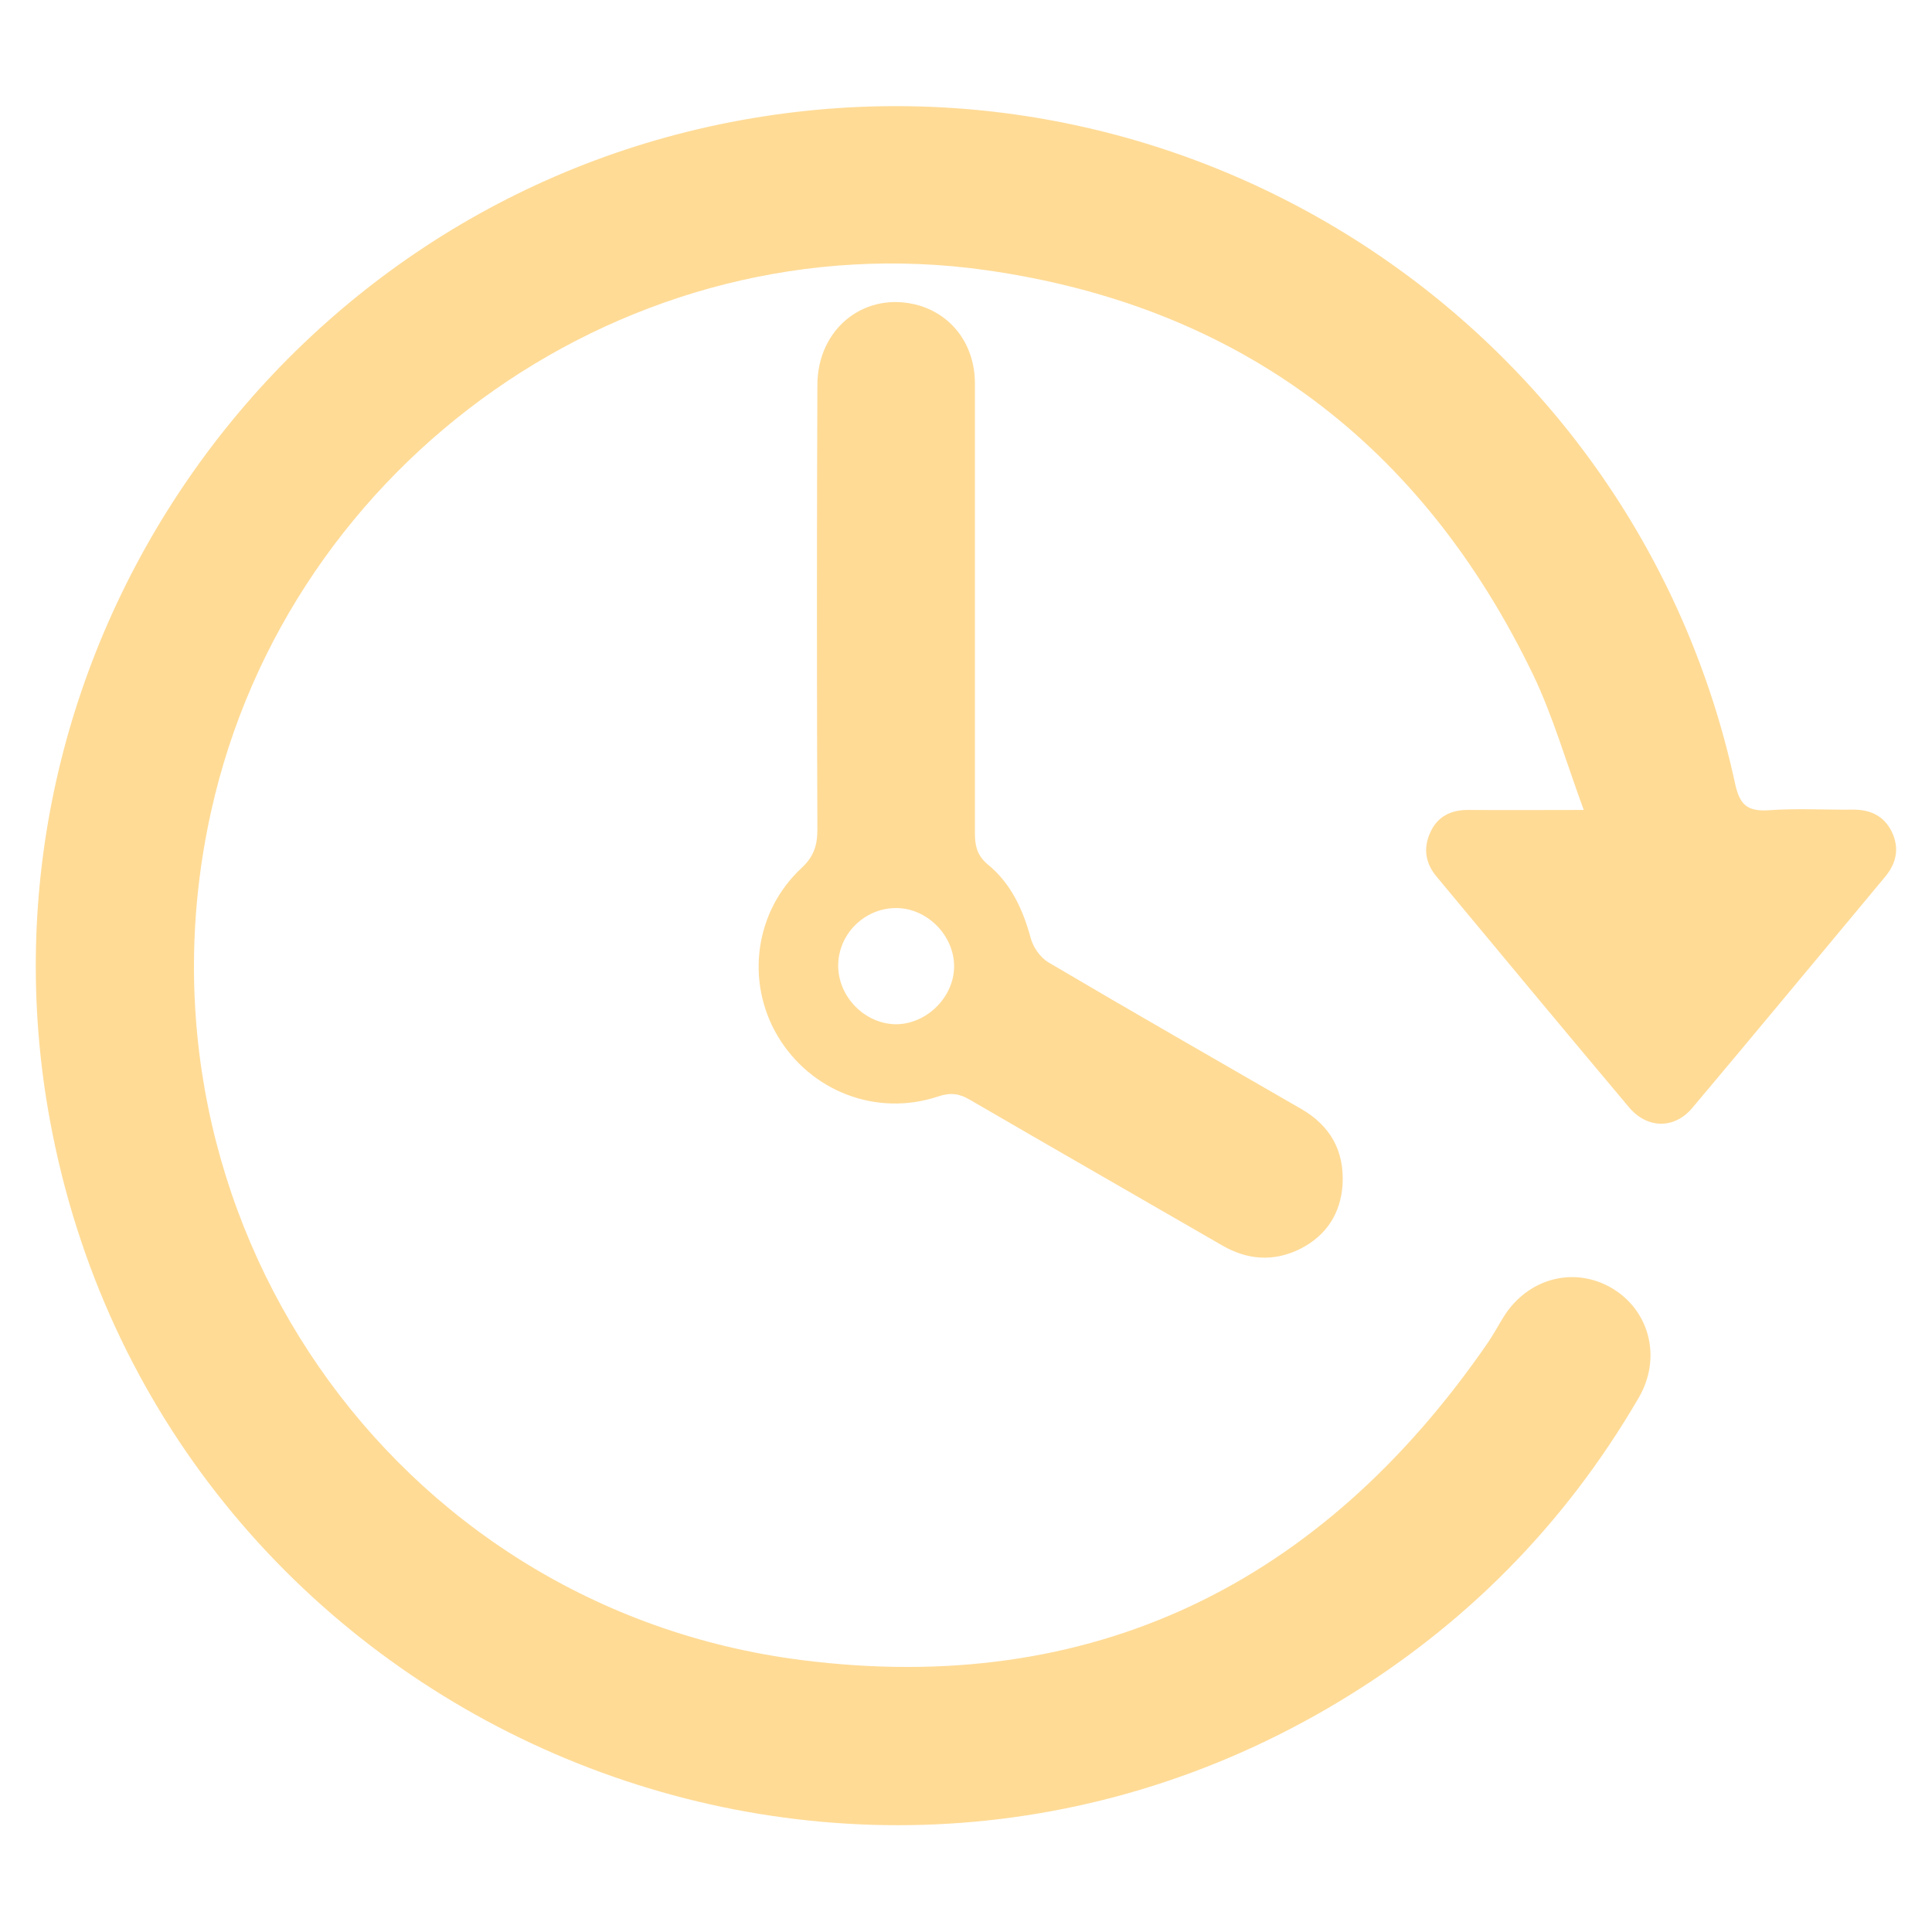
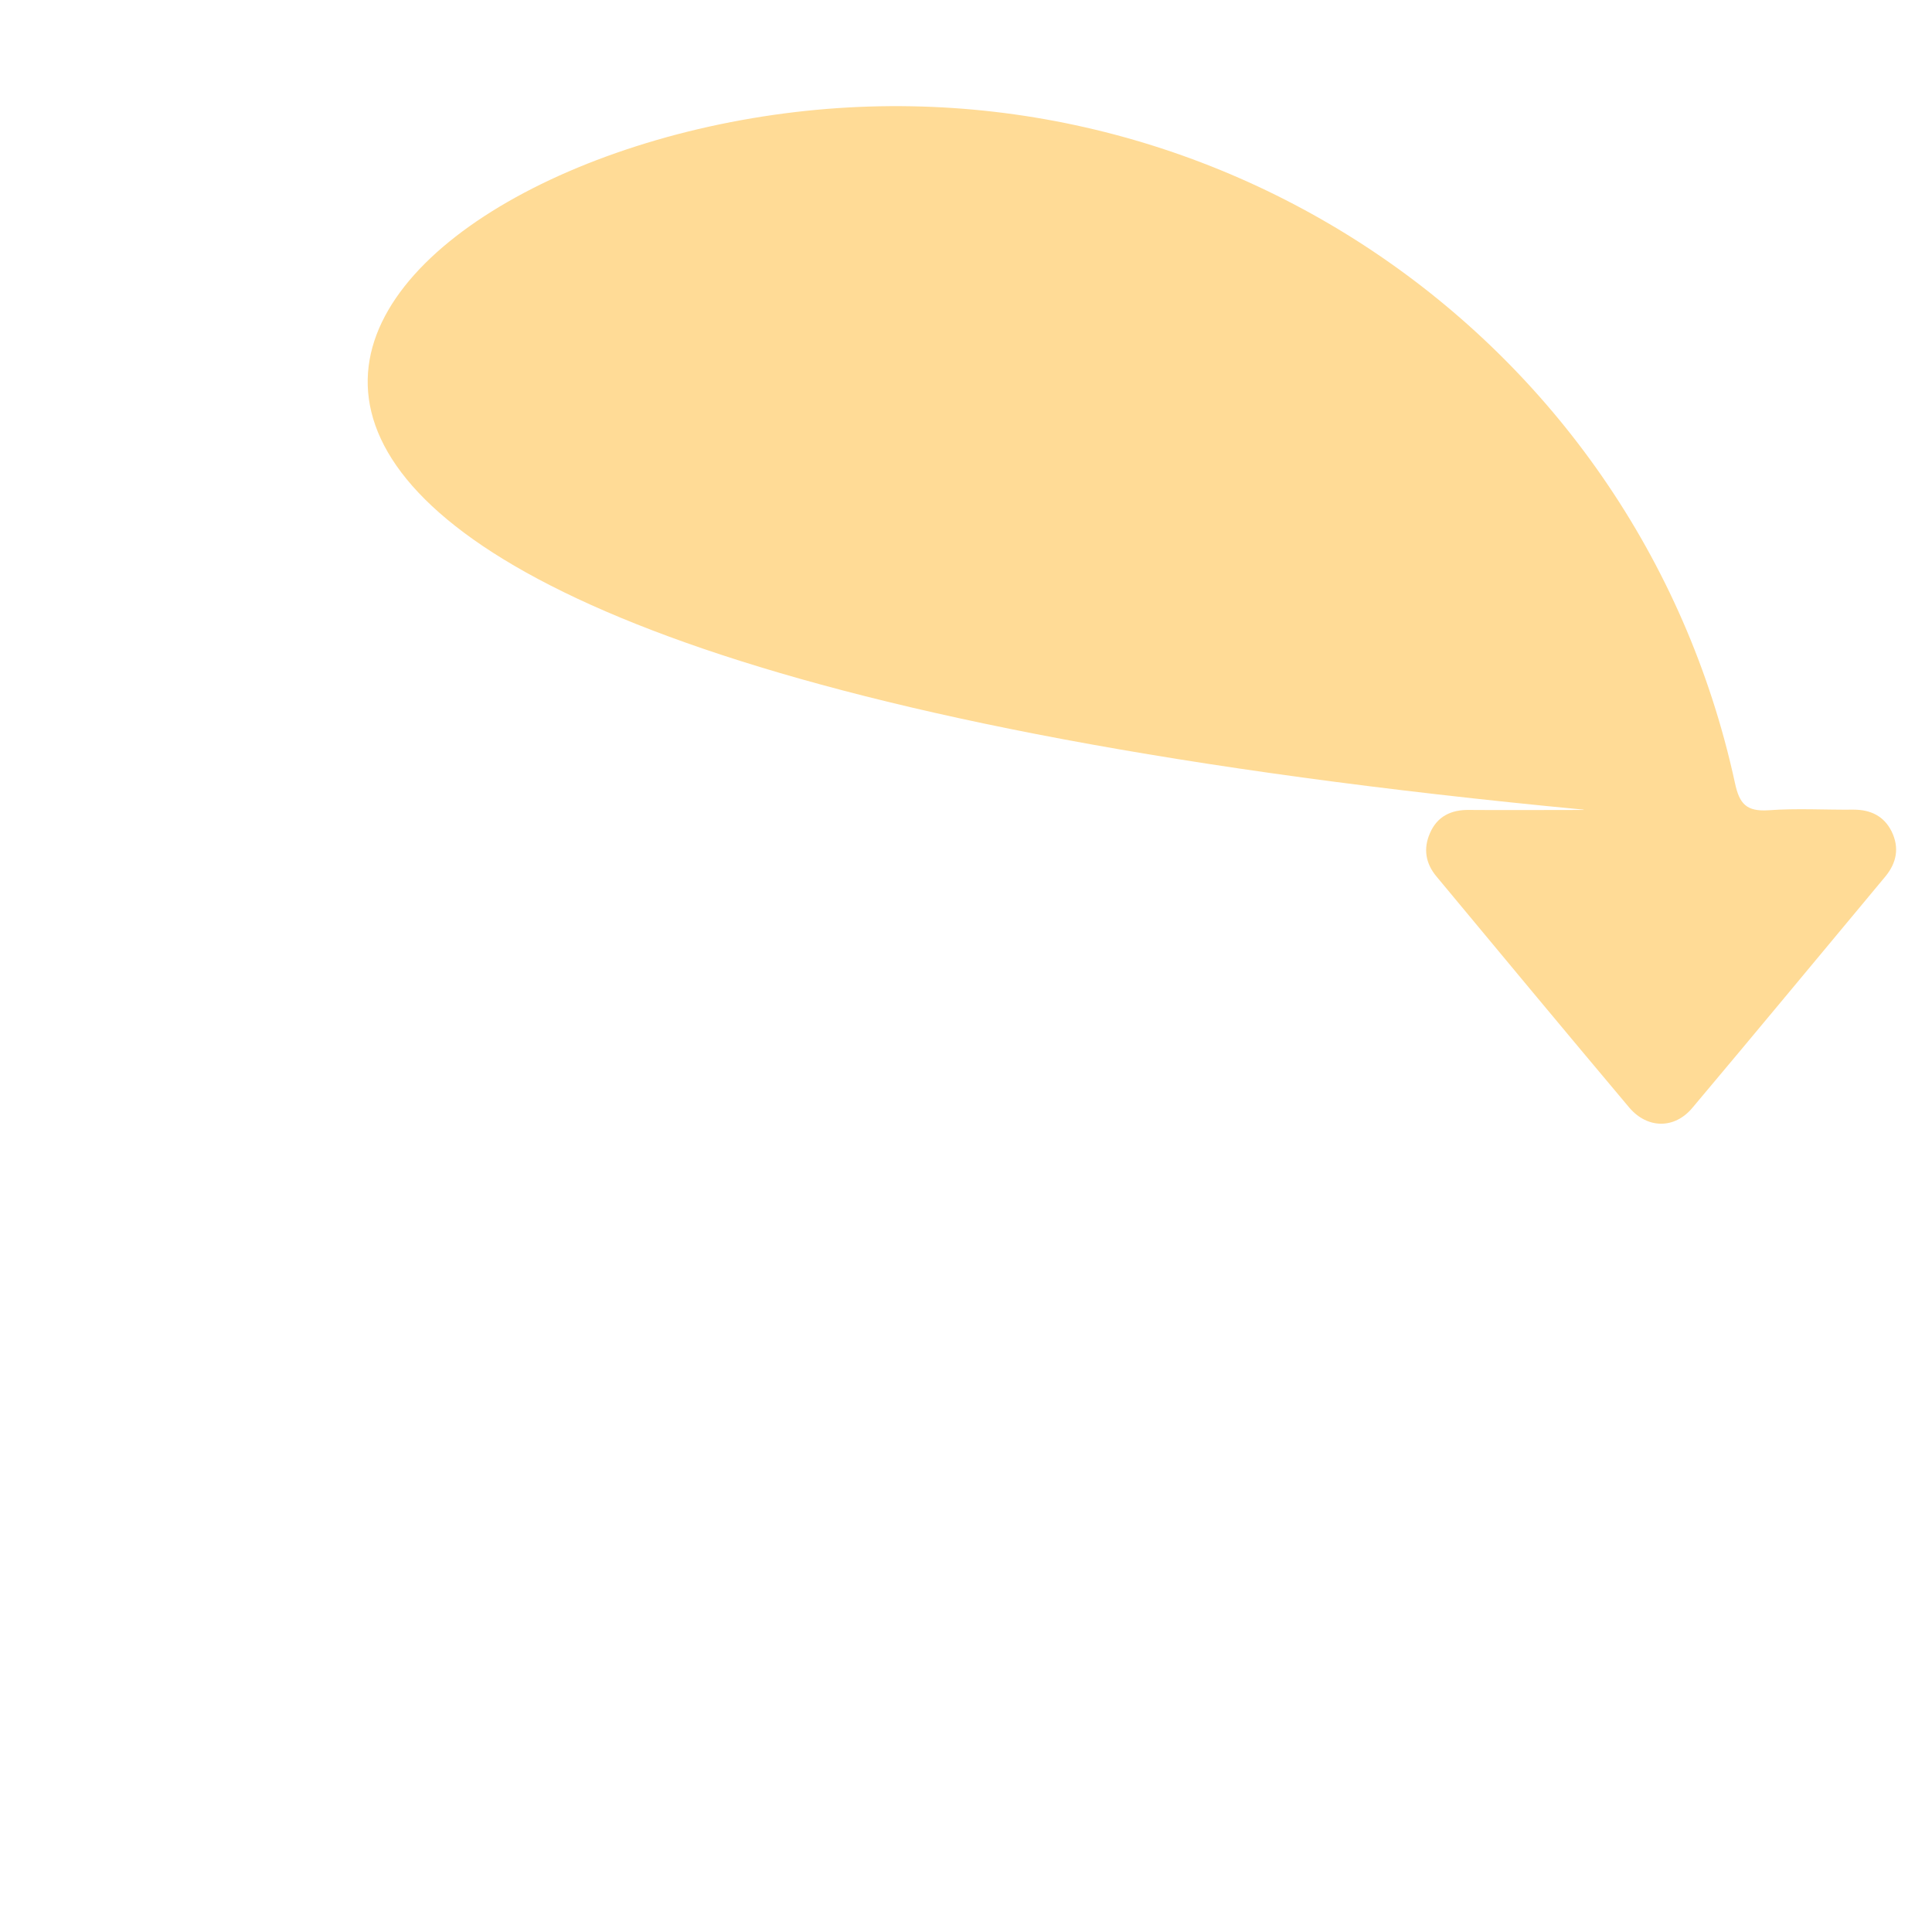
<svg xmlns="http://www.w3.org/2000/svg" viewBox="0 0 65 65" data-name="Layer 1" id="Layer_1">
  <defs>
    <style>
      .cls-1 {
        fill: #ffdb96;
        stroke-width: 0px;
      }
    </style>
  </defs>
-   <path d="M53.28,27.24c-.6-1.63-1.03-3.14-1.7-4.54-3.74-7.75-9.88-12.4-18.4-13.61-11.99-1.7-23.46,6.39-26.08,18.22-3,13.53,6.07,26.78,19.86,28.54,9.78,1.25,17.51-2.56,23.1-10.68.19-.28.35-.58.53-.87.82-1.31,2.39-1.71,3.66-.95,1.26.76,1.66,2.35.88,3.68-2.48,4.26-5.84,7.66-10.05,10.2-17.3,10.44-39.74.34-43.4-19.54C-1.2,22.06,9.29,6.88,24.95,4.04c15.33-2.78,30.11,7.07,33.42,22.3.15.71.39.97,1.14.92.95-.07,1.9-.01,2.85-.02.57,0,1.02.21,1.28.73.27.55.17,1.06-.21,1.52-2.16,2.59-4.31,5.19-6.49,7.78-.6.72-1.51.71-2.12,0-2.17-2.58-4.33-5.18-6.49-7.78-.37-.44-.45-.94-.22-1.46.24-.56.71-.79,1.31-.78,1.2.01,2.4,0,3.86,0Z" class="cls-1" />
-   <path d="M32.8,20.5c0,2.51,0,5.03,0,7.54,0,.43.08.75.44,1.05.78.64,1.18,1.52,1.44,2.48.08.3.32.64.58.8,2.83,1.67,5.68,3.3,8.52,4.94.97.56,1.45,1.4,1.39,2.53-.06.98-.54,1.72-1.41,2.17-.9.45-1.79.39-2.66-.12-2.82-1.63-5.65-3.25-8.47-4.89-.36-.21-.65-.25-1.07-.11-2.07.69-4.29-.17-5.4-2.04-1.08-1.83-.77-4.18.81-5.65.41-.38.53-.76.53-1.29-.02-4.98-.02-9.97,0-14.95,0-1.94,1.64-3.2,3.43-2.68,1.13.34,1.87,1.35,1.87,2.62,0,2.54,0,5.07,0,7.61ZM32.1,32.51c0-1.04-.91-1.96-1.95-1.96-1.07,0-1.95.88-1.95,1.94,0,1.05.9,1.96,1.94,1.97,1.03,0,1.96-.91,1.96-1.95Z" class="cls-1" />
+   <path d="M53.28,27.24C-1.2,22.06,9.29,6.88,24.95,4.04c15.33-2.78,30.11,7.07,33.42,22.3.15.71.39.97,1.14.92.95-.07,1.9-.01,2.85-.02.57,0,1.02.21,1.28.73.27.55.17,1.06-.21,1.52-2.16,2.59-4.31,5.19-6.49,7.78-.6.72-1.51.71-2.12,0-2.17-2.58-4.33-5.18-6.49-7.78-.37-.44-.45-.94-.22-1.46.24-.56.71-.79,1.31-.78,1.2.01,2.4,0,3.86,0Z" class="cls-1" />
</svg>